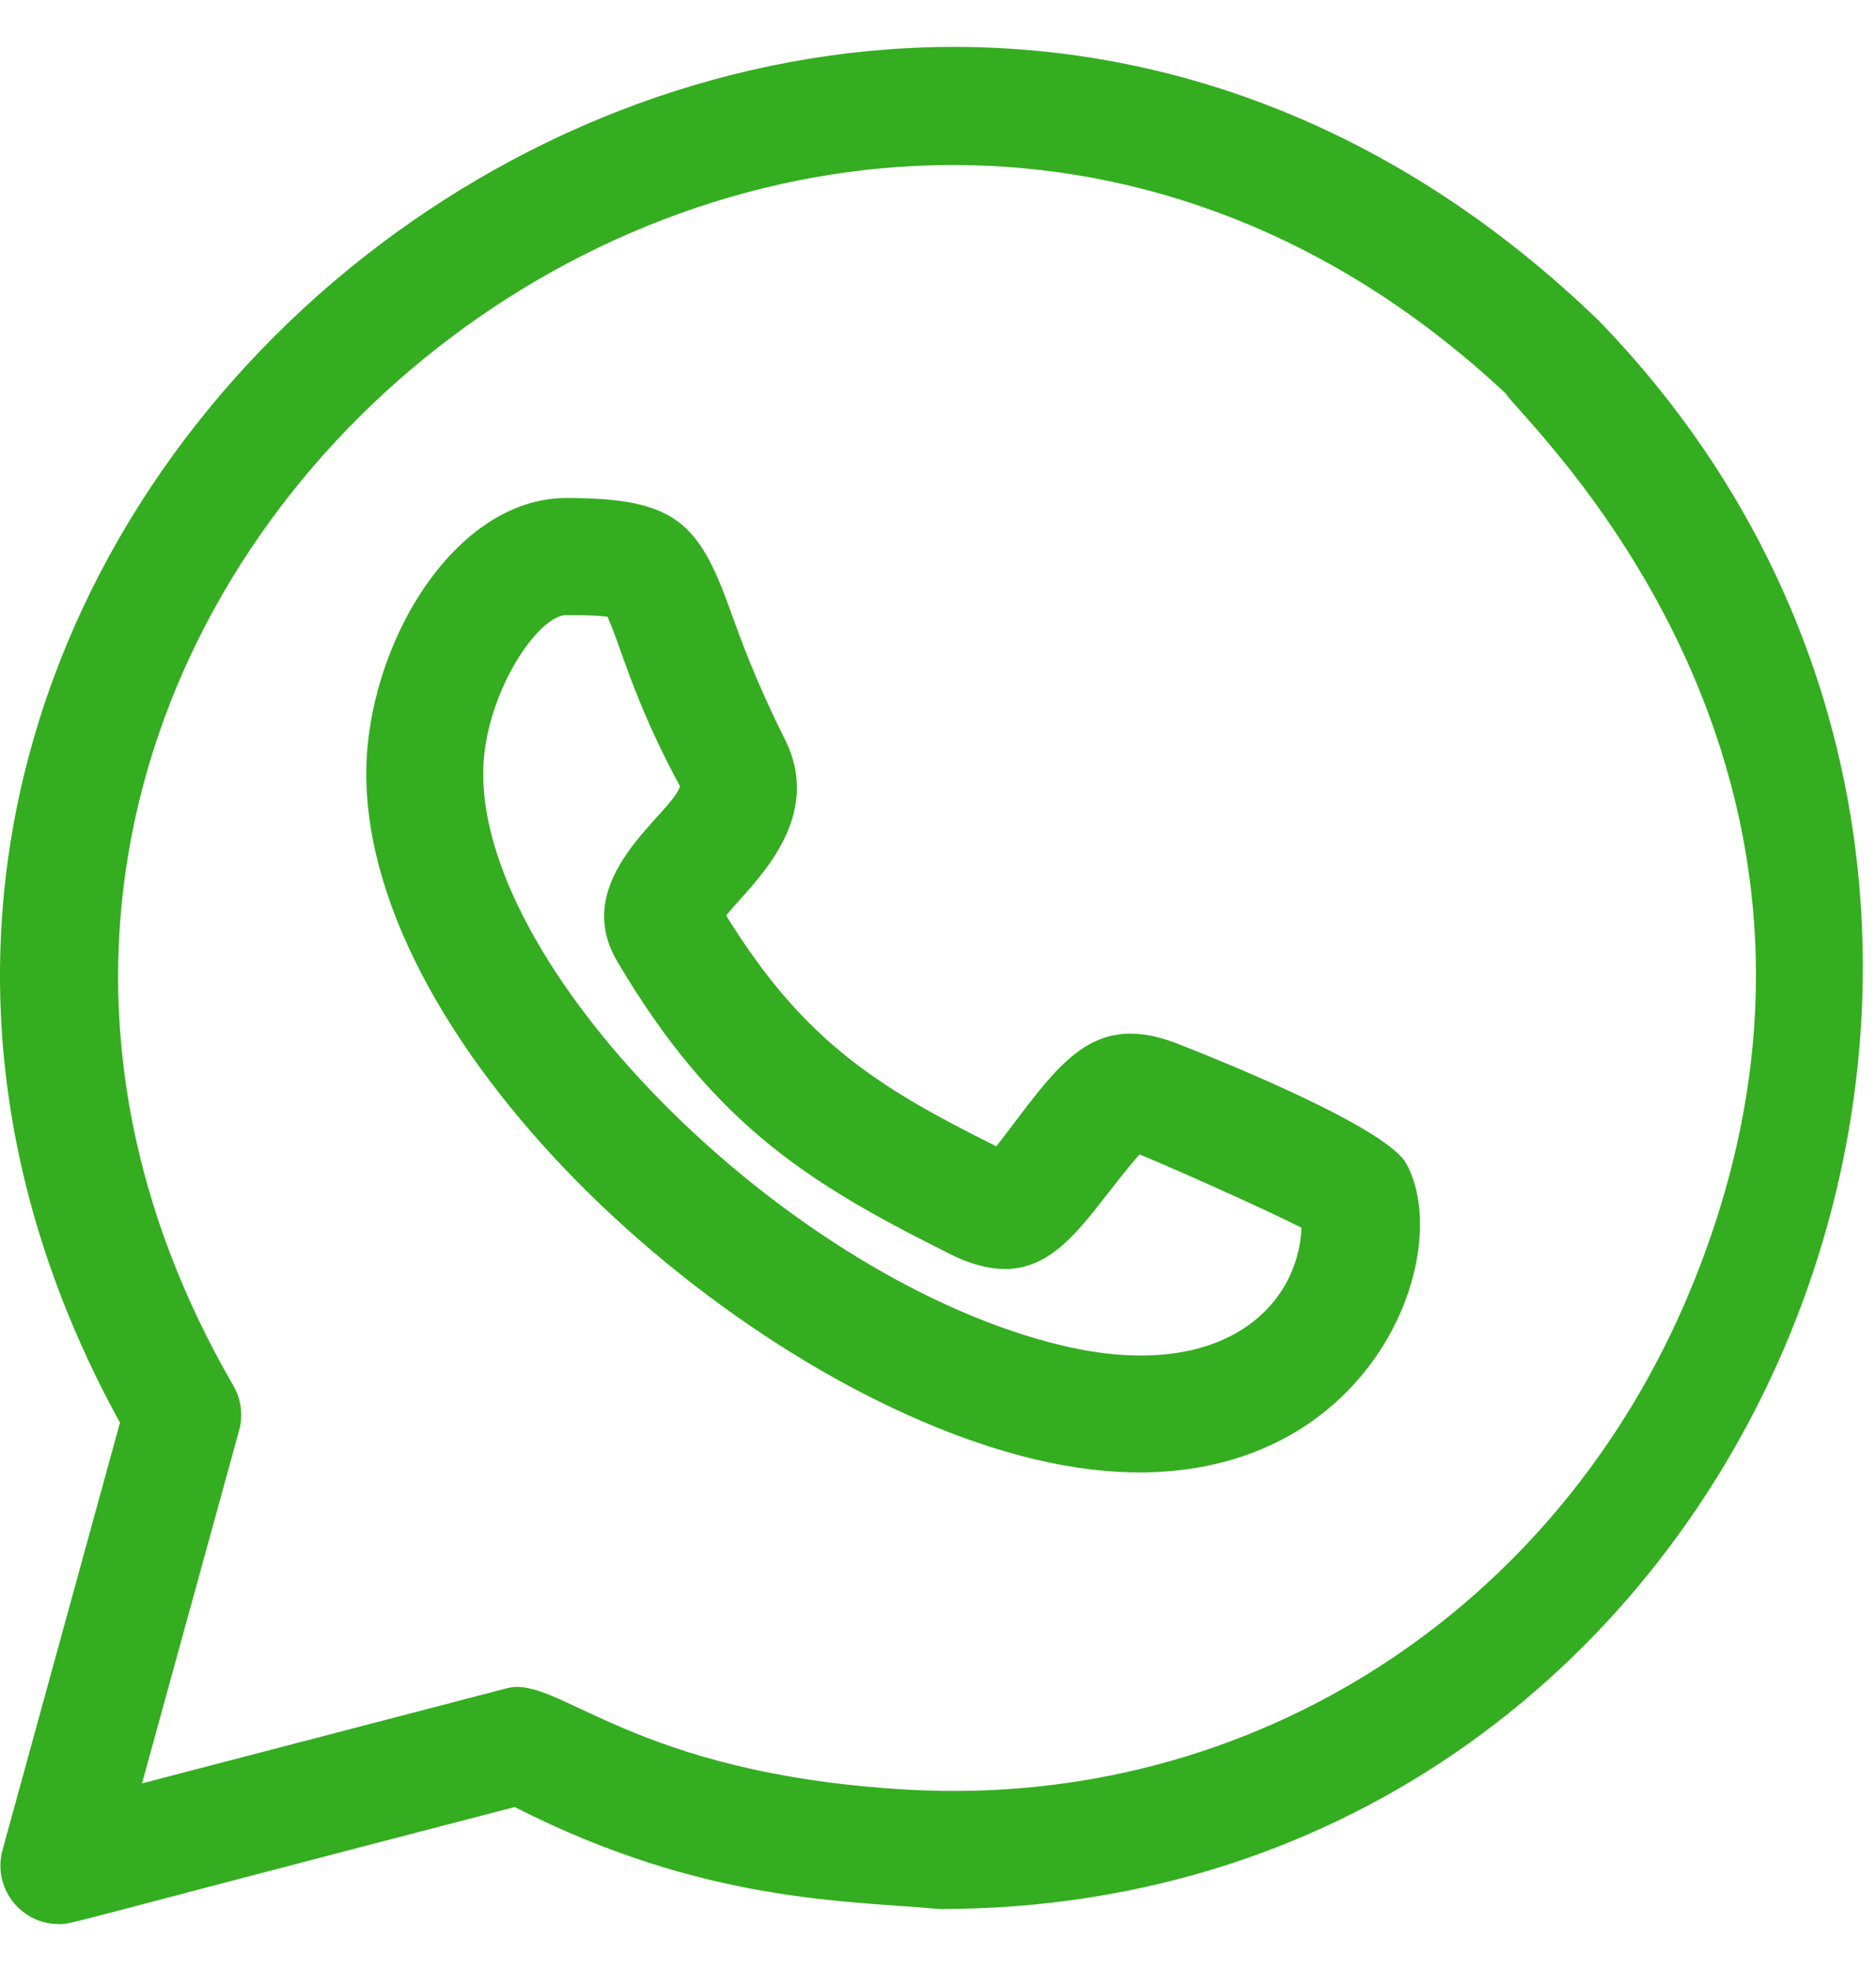
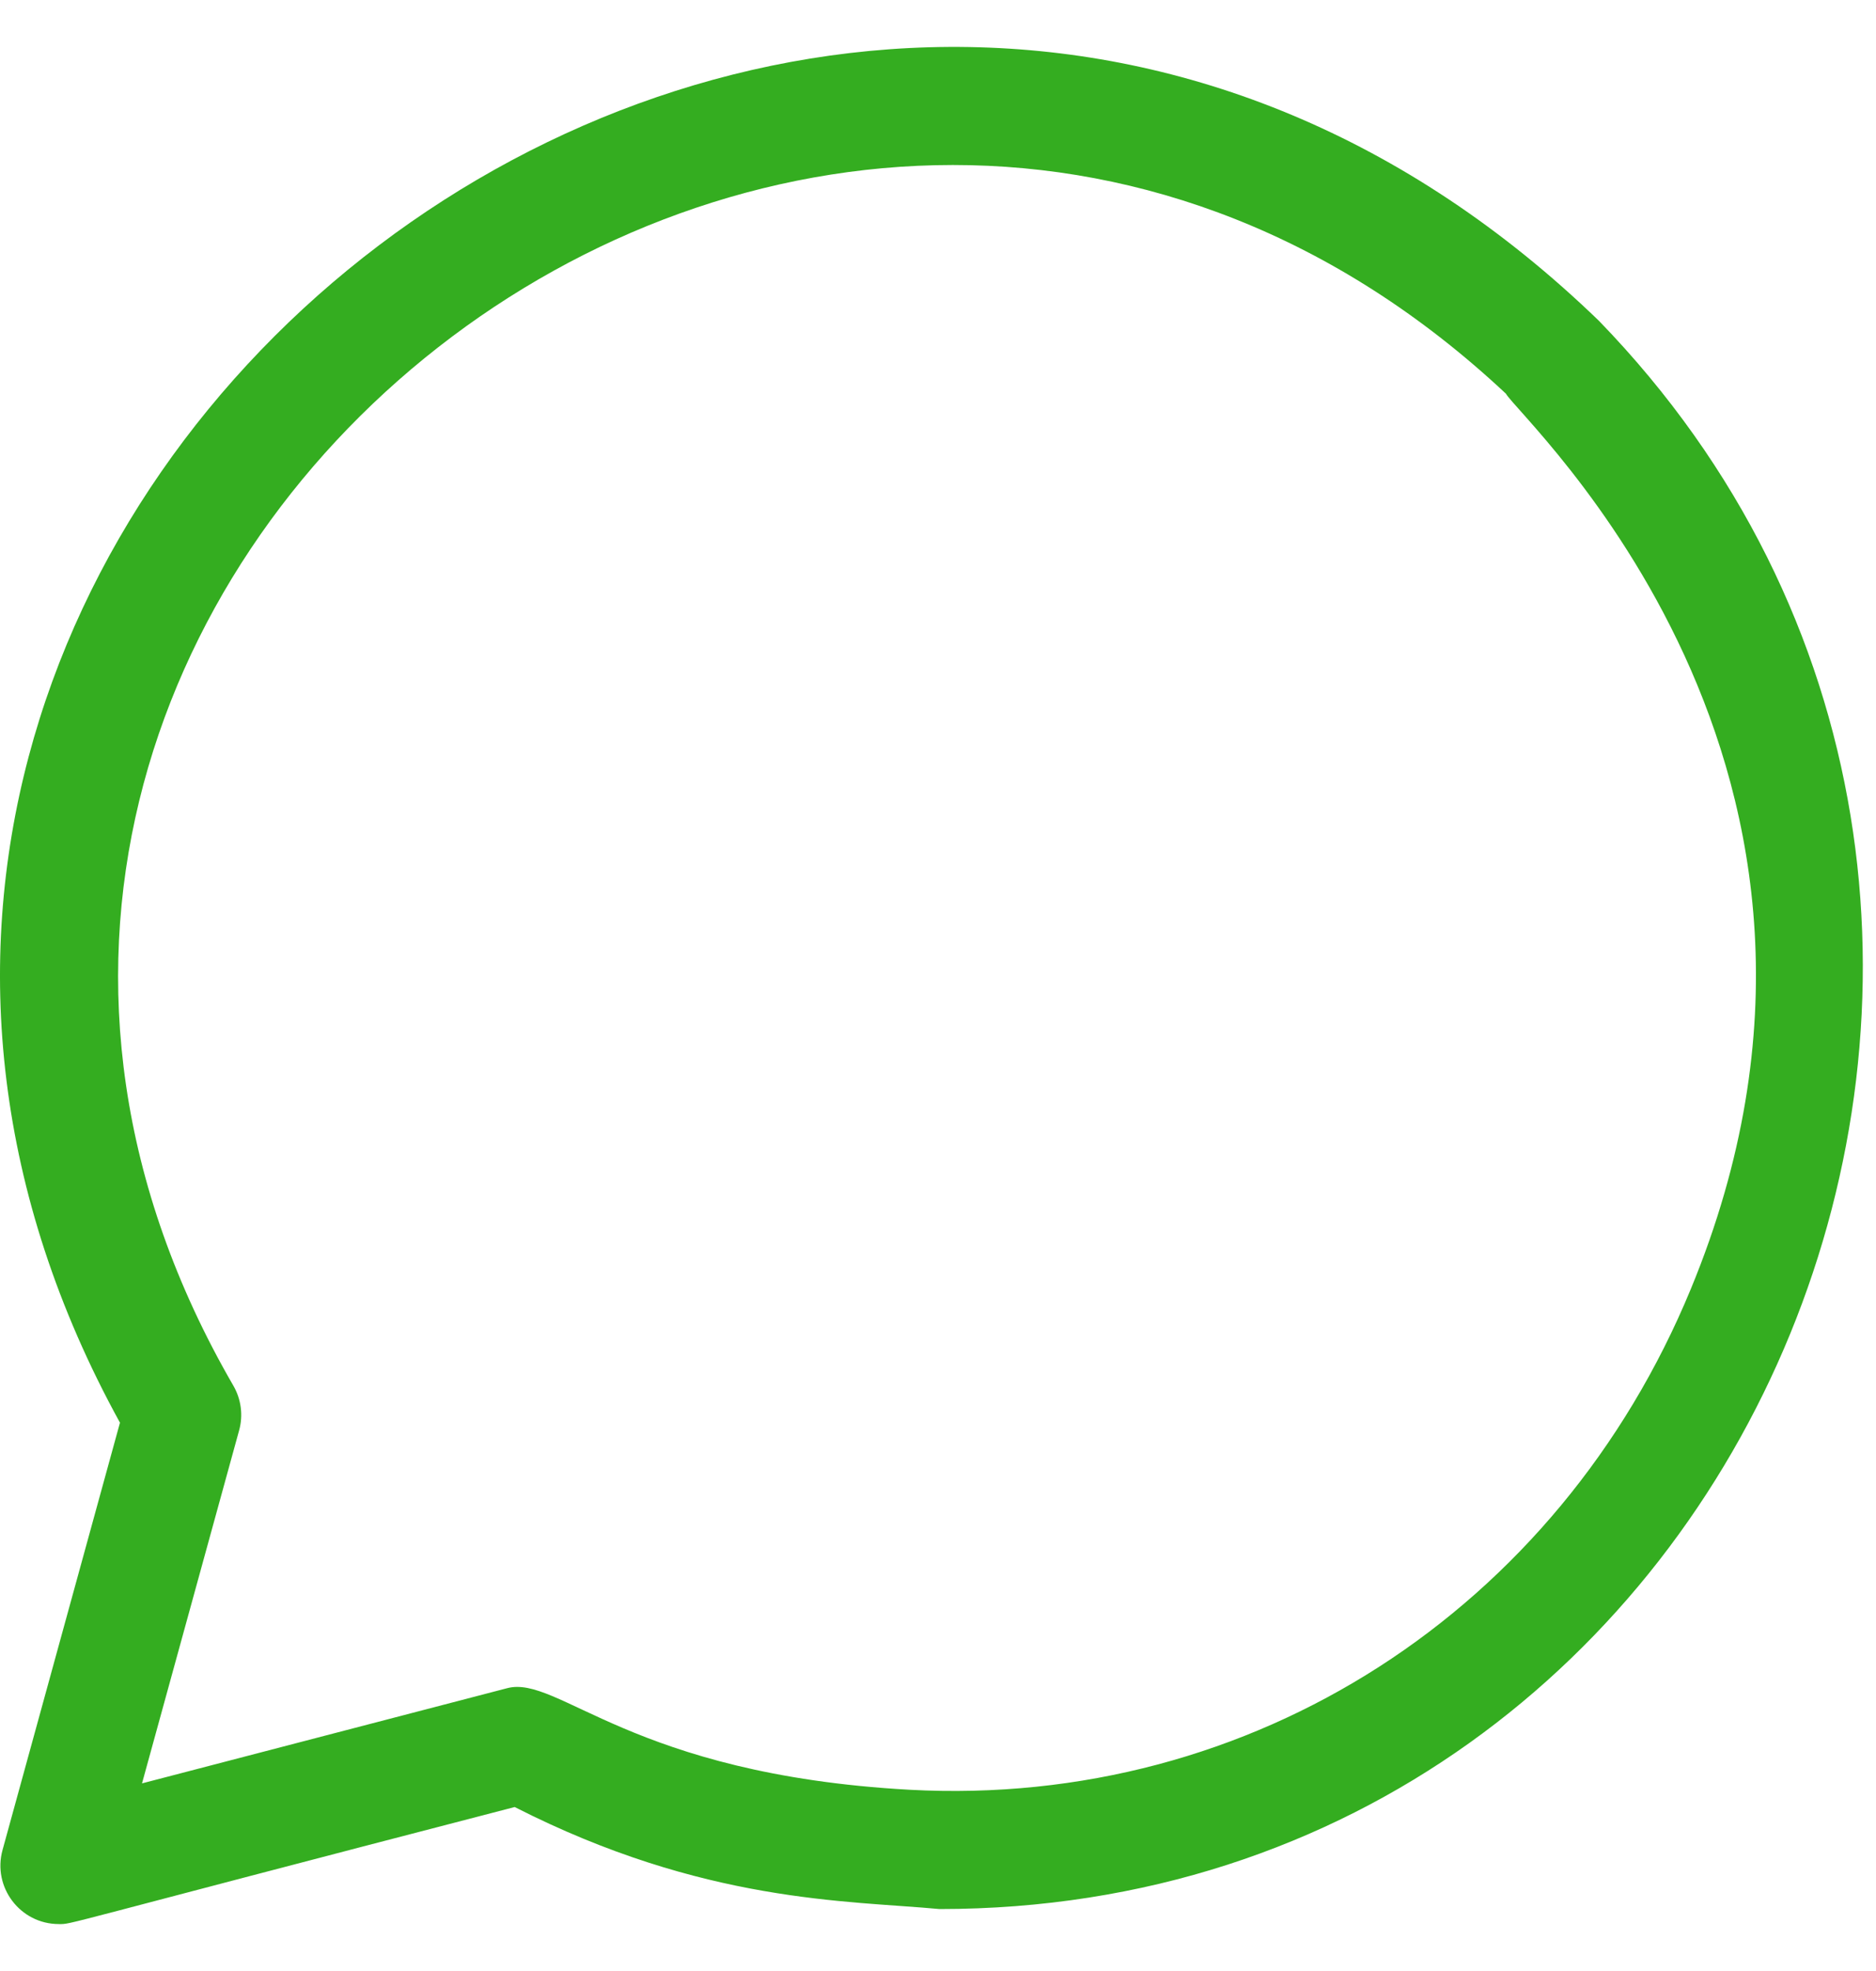
<svg xmlns="http://www.w3.org/2000/svg" width="20" height="21" viewBox="0 0 20 21" fill="none">
-   <path d="M11.035 15.549C14.401 16.35 15.585 13.471 14.992 12.397C14.754 11.968 12.618 11.145 12.514 11.105C11.597 10.771 11.258 11.394 10.622 12.214C9.401 11.603 8.583 11.122 7.742 9.754C7.789 9.695 7.852 9.626 7.9 9.572C8.194 9.243 8.745 8.63 8.369 7.88C8.054 7.251 7.897 6.812 7.781 6.49C7.446 5.559 7.191 5.306 6.038 5.306C4.837 5.306 3.905 6.884 3.905 8.243C3.905 11.209 7.892 14.799 11.035 15.549ZM6.038 6.553C6.287 6.553 6.413 6.561 6.476 6.571C6.611 6.856 6.747 7.451 7.249 8.377C7.171 8.668 6.062 9.352 6.576 10.236C7.627 12.021 8.679 12.64 10.187 13.39C11.191 13.844 11.511 13.022 12.148 12.3C12.443 12.419 13.438 12.86 13.876 13.081C13.836 13.942 13.005 14.736 11.324 14.336C8.439 13.647 5.151 10.401 5.151 8.242C5.152 7.421 5.728 6.553 6.038 6.553Z" fill="#34AD20" />
  <path d="M0.027 19.711C-0.082 20.105 0.213 20.5 0.628 20.5C0.777 20.5 0.533 20.538 5.487 19.253C7.504 20.28 9.037 20.248 10.016 20.34C18.787 20.34 23.083 9.643 17.047 3.419C8.773 -4.579 -4.113 5.36 1.279 15.158L0.027 19.711ZM16.055 4.195C16.199 4.458 20.322 8.176 18.026 13.733C16.613 17.157 13.351 19.267 9.696 19.069C6.723 18.904 5.953 17.841 5.406 17.987L1.514 19.001L2.549 15.241C2.594 15.08 2.571 14.908 2.488 14.764C-2.484 6.184 8.759 -2.636 16.055 4.195Z" fill="#34AD20" />
</svg>